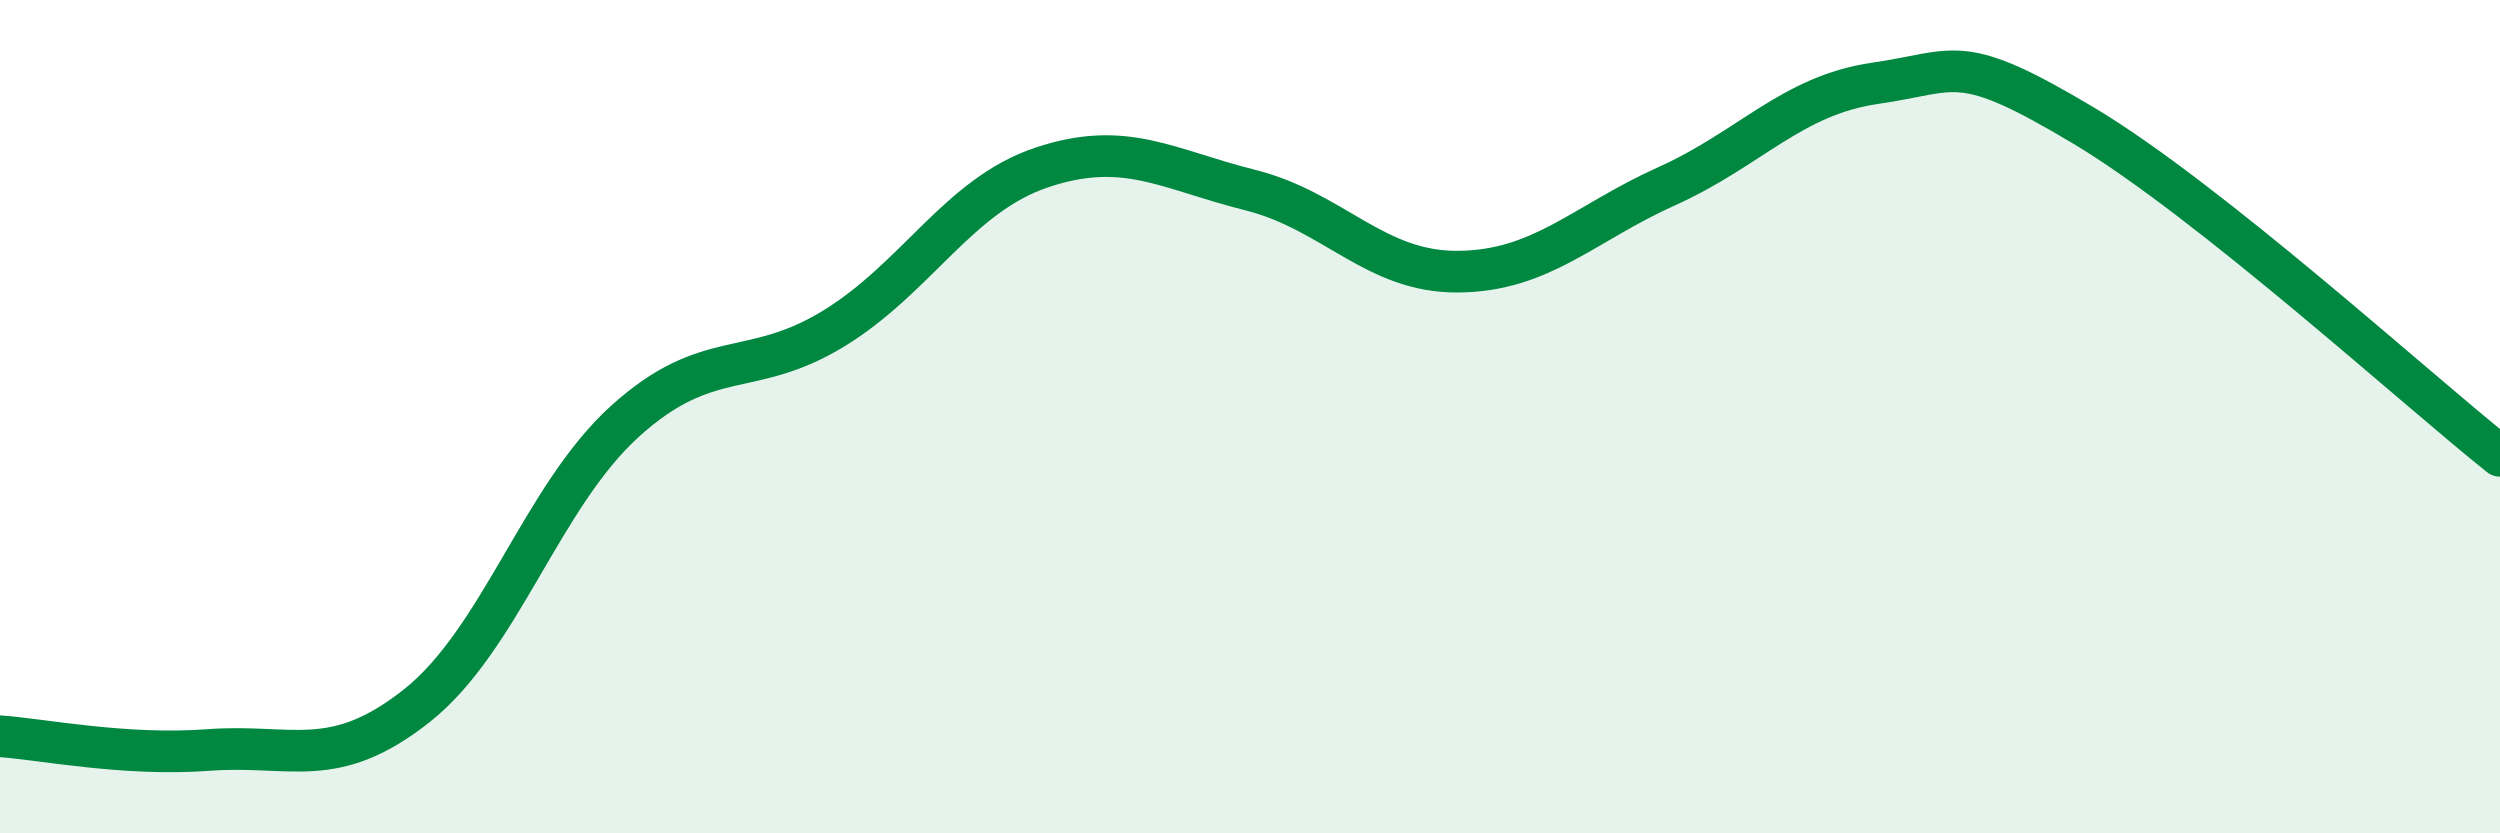
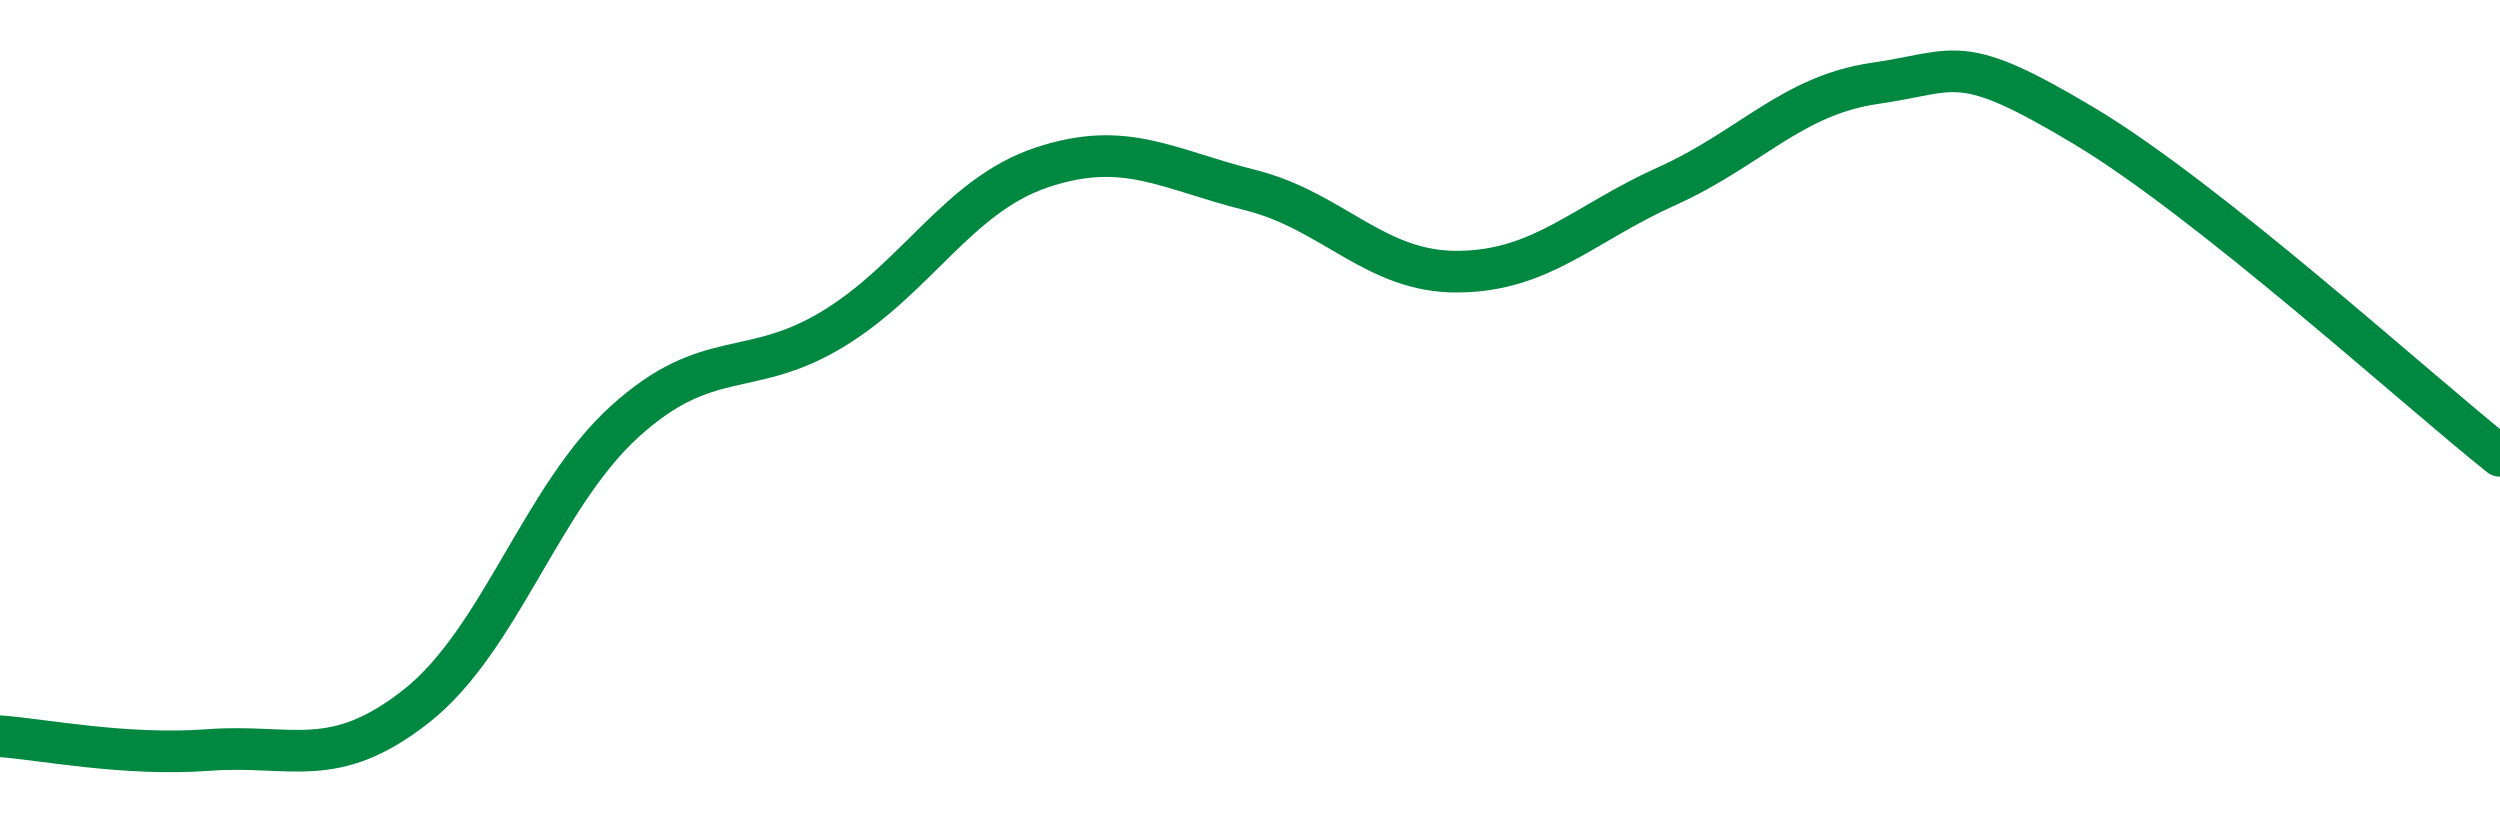
<svg xmlns="http://www.w3.org/2000/svg" width="60" height="20" viewBox="0 0 60 20">
-   <path d="M 0,17.67 C 1,17.74 3,18.15 5,18 C 7,17.85 8,18.52 10,16.94 C 12,15.36 13,11.92 15,10.11 C 17,8.3 18,9.11 20,7.89 C 22,6.67 23,4.69 25,4.02 C 27,3.35 28,4.06 30,4.56 C 32,5.06 33,6.54 35,6.52 C 37,6.5 38,5.37 40,4.47 C 42,3.57 43,2.29 45,2 C 47,1.71 47,1.22 50,3.01 C 53,4.8 58,9.35 60,10.94L60 20L0 20Z" fill="#008740" opacity="0.1" stroke-linecap="round" stroke-linejoin="round" />
  <path d="M 0,17.67 C 1,17.74 3,18.15 5,18 C 7,17.85 8,18.52 10,16.94 C 12,15.36 13,11.92 15,10.11 C 17,8.3 18,9.11 20,7.89 C 22,6.67 23,4.69 25,4.02 C 27,3.35 28,4.06 30,4.56 C 32,5.06 33,6.54 35,6.52 C 37,6.5 38,5.37 40,4.47 C 42,3.57 43,2.29 45,2 C 47,1.71 47,1.22 50,3.01 C 53,4.8 58,9.35 60,10.94" stroke="#008740" stroke-width="1" fill="none" stroke-linecap="round" stroke-linejoin="round" />
</svg>